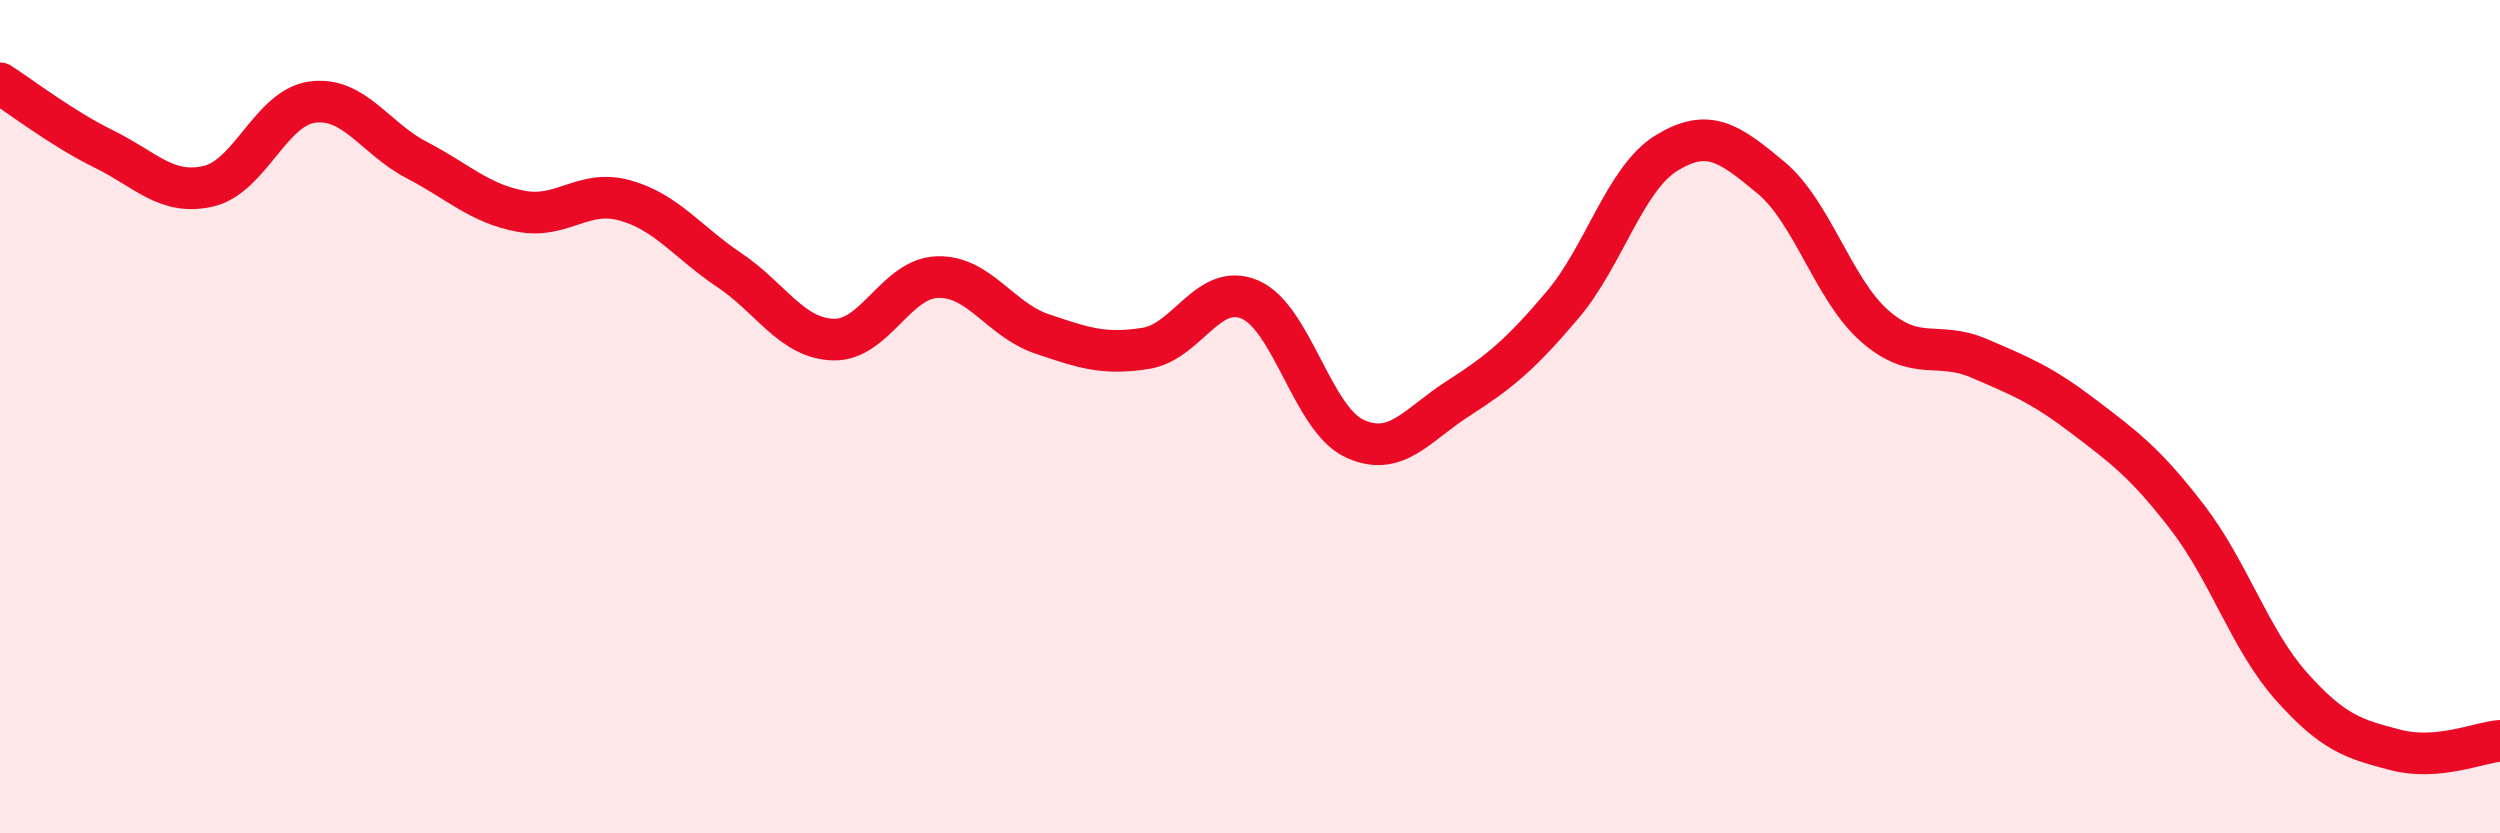
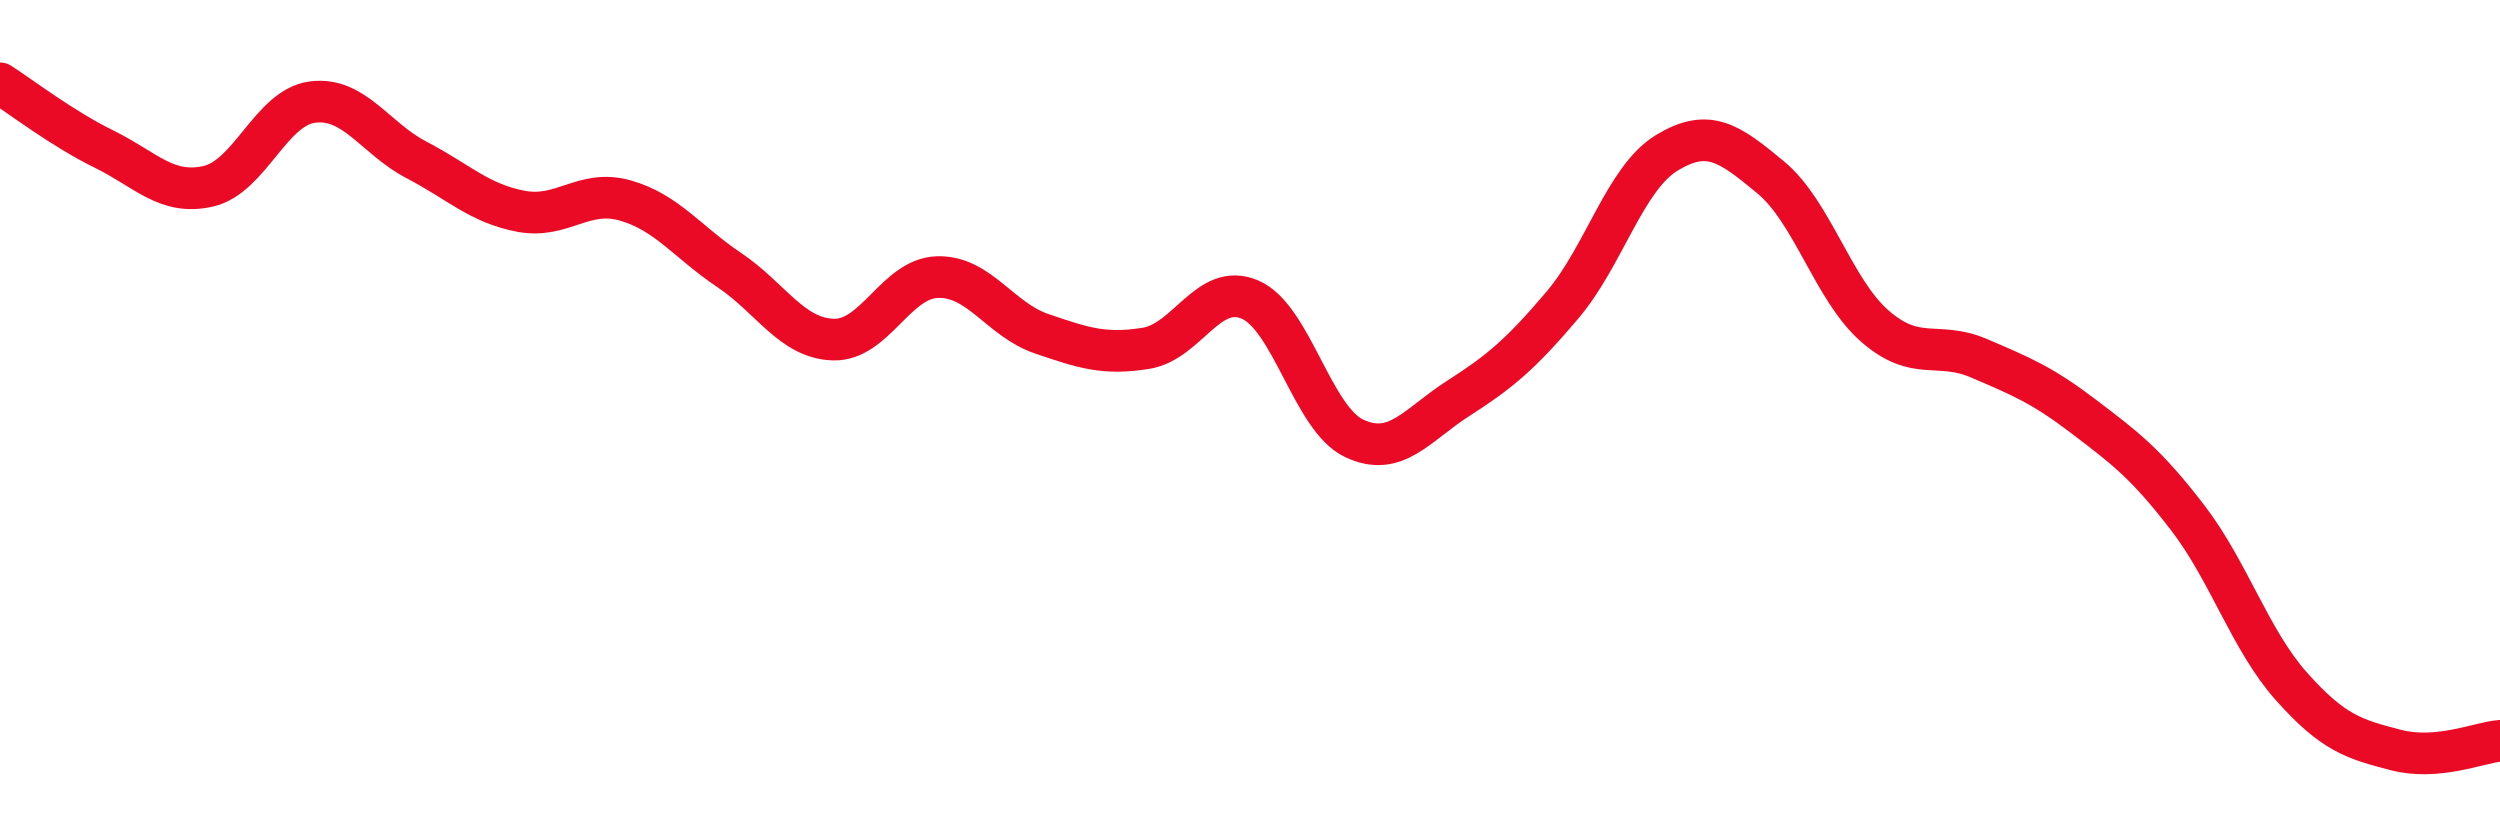
<svg xmlns="http://www.w3.org/2000/svg" width="60" height="20" viewBox="0 0 60 20">
-   <path d="M 0,2 C 0.5,2.32 1.5,3.09 2.5,3.58 C 3.5,4.07 4,4.7 5,4.47 C 6,4.24 6.5,2.58 7.5,2.45 C 8.5,2.32 9,3.32 10,3.84 C 11,4.36 11.5,4.88 12.5,5.07 C 13.5,5.26 14,4.53 15,4.81 C 16,5.09 16.5,5.81 17.5,6.48 C 18.5,7.15 19,8.12 20,8.15 C 21,8.18 21.5,6.68 22.5,6.65 C 23.5,6.62 24,7.67 25,8.01 C 26,8.35 26.5,8.52 27.5,8.36 C 28.5,8.2 29,6.76 30,7.19 C 31,7.62 31.5,10.05 32.5,10.52 C 33.5,10.99 34,10.2 35,9.56 C 36,8.92 36.5,8.5 37.5,7.32 C 38.5,6.14 39,4.28 40,3.67 C 41,3.06 41.5,3.43 42.5,4.26 C 43.5,5.09 44,6.96 45,7.83 C 46,8.7 46.5,8.17 47.5,8.6 C 48.5,9.03 49,9.23 50,9.99 C 51,10.75 51.5,11.12 52.5,12.42 C 53.5,13.72 54,15.36 55,16.48 C 56,17.6 56.5,17.74 57.5,18 C 58.5,18.26 59.5,17.82 60,17.78L60 20L0 20Z" fill="#EB0A25" opacity="0.1" stroke-linecap="round" stroke-linejoin="round" />
  <path d="M 0,2 C 0.5,2.32 1.5,3.09 2.5,3.58 C 3.5,4.07 4,4.7 5,4.47 C 6,4.24 6.5,2.58 7.5,2.45 C 8.5,2.32 9,3.32 10,3.84 C 11,4.36 11.5,4.88 12.5,5.07 C 13.5,5.26 14,4.53 15,4.81 C 16,5.09 16.5,5.81 17.5,6.48 C 18.5,7.15 19,8.12 20,8.15 C 21,8.18 21.5,6.68 22.5,6.65 C 23.5,6.62 24,7.67 25,8.01 C 26,8.35 26.5,8.52 27.5,8.36 C 28.5,8.2 29,6.76 30,7.19 C 31,7.62 31.5,10.05 32.5,10.52 C 33.5,10.99 34,10.2 35,9.56 C 36,8.92 36.5,8.5 37.5,7.32 C 38.5,6.14 39,4.28 40,3.67 C 41,3.06 41.5,3.43 42.5,4.26 C 43.5,5.09 44,6.96 45,7.83 C 46,8.7 46.5,8.17 47.5,8.6 C 48.5,9.03 49,9.23 50,9.99 C 51,10.75 51.5,11.12 52.5,12.42 C 53.5,13.72 54,15.36 55,16.48 C 56,17.6 56.5,17.74 57.5,18 C 58.5,18.26 59.5,17.82 60,17.78" stroke="#EB0A25" stroke-width="1" fill="none" stroke-linecap="round" stroke-linejoin="round" />
</svg>